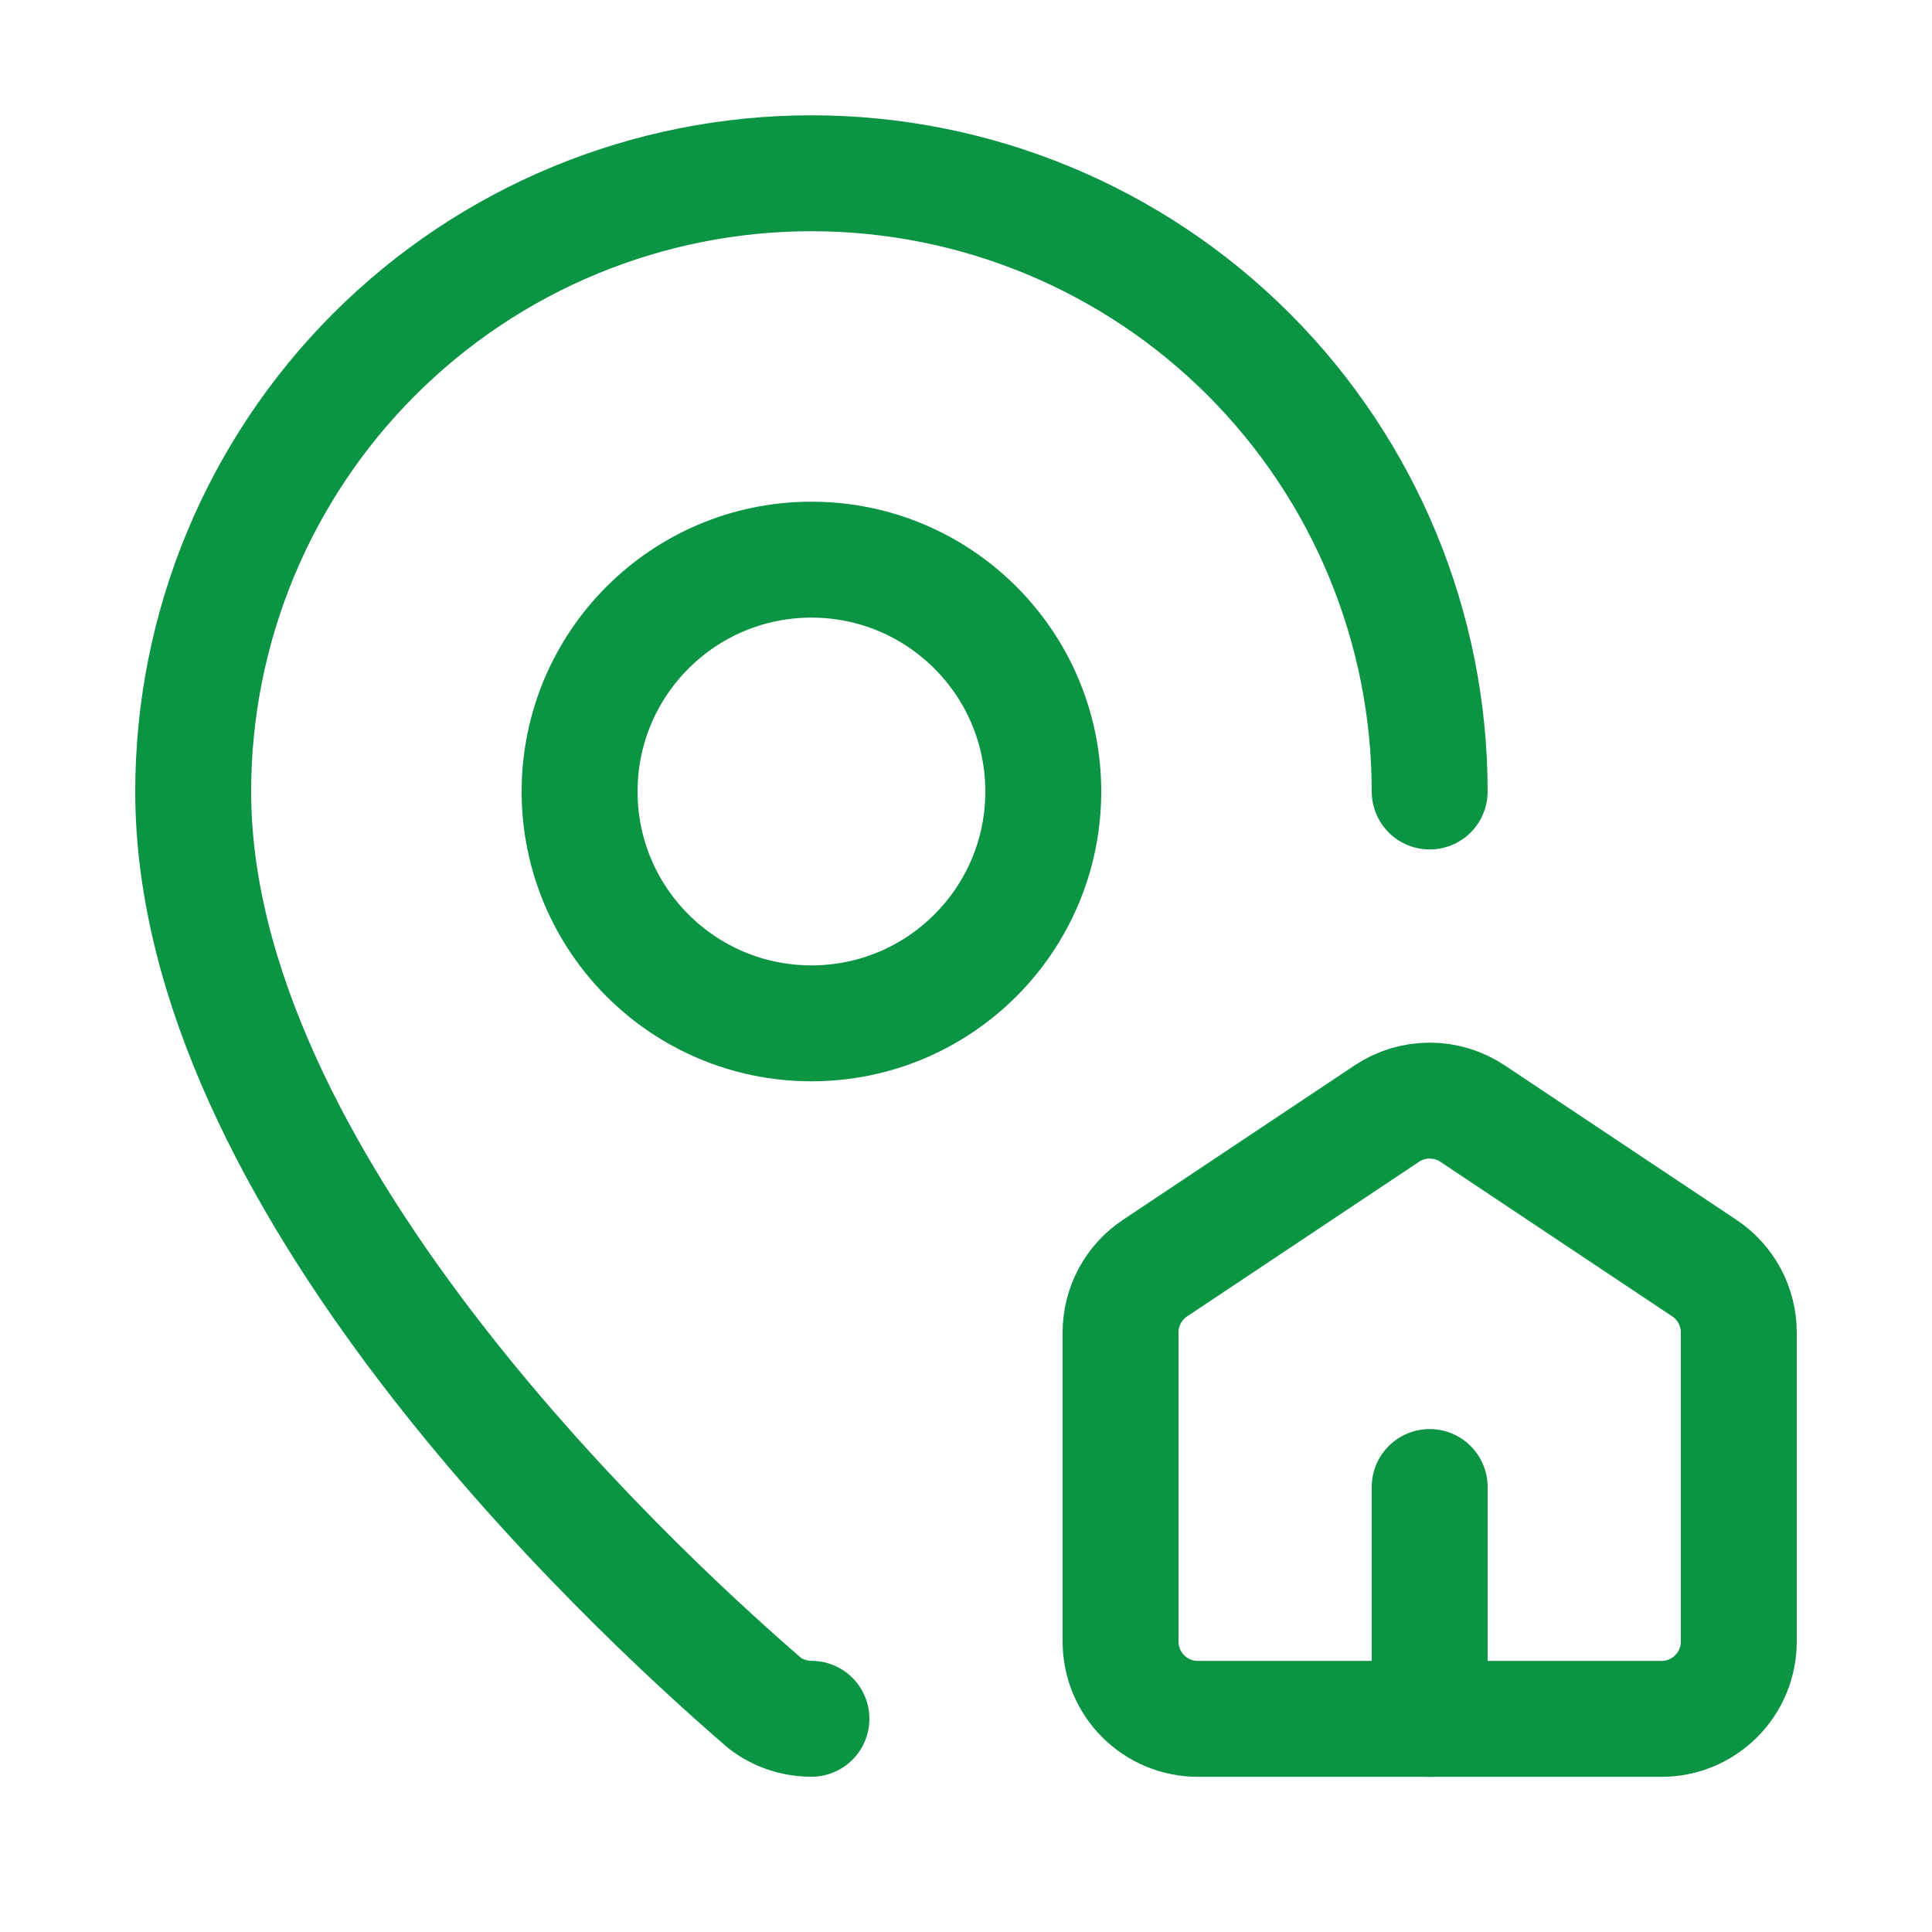
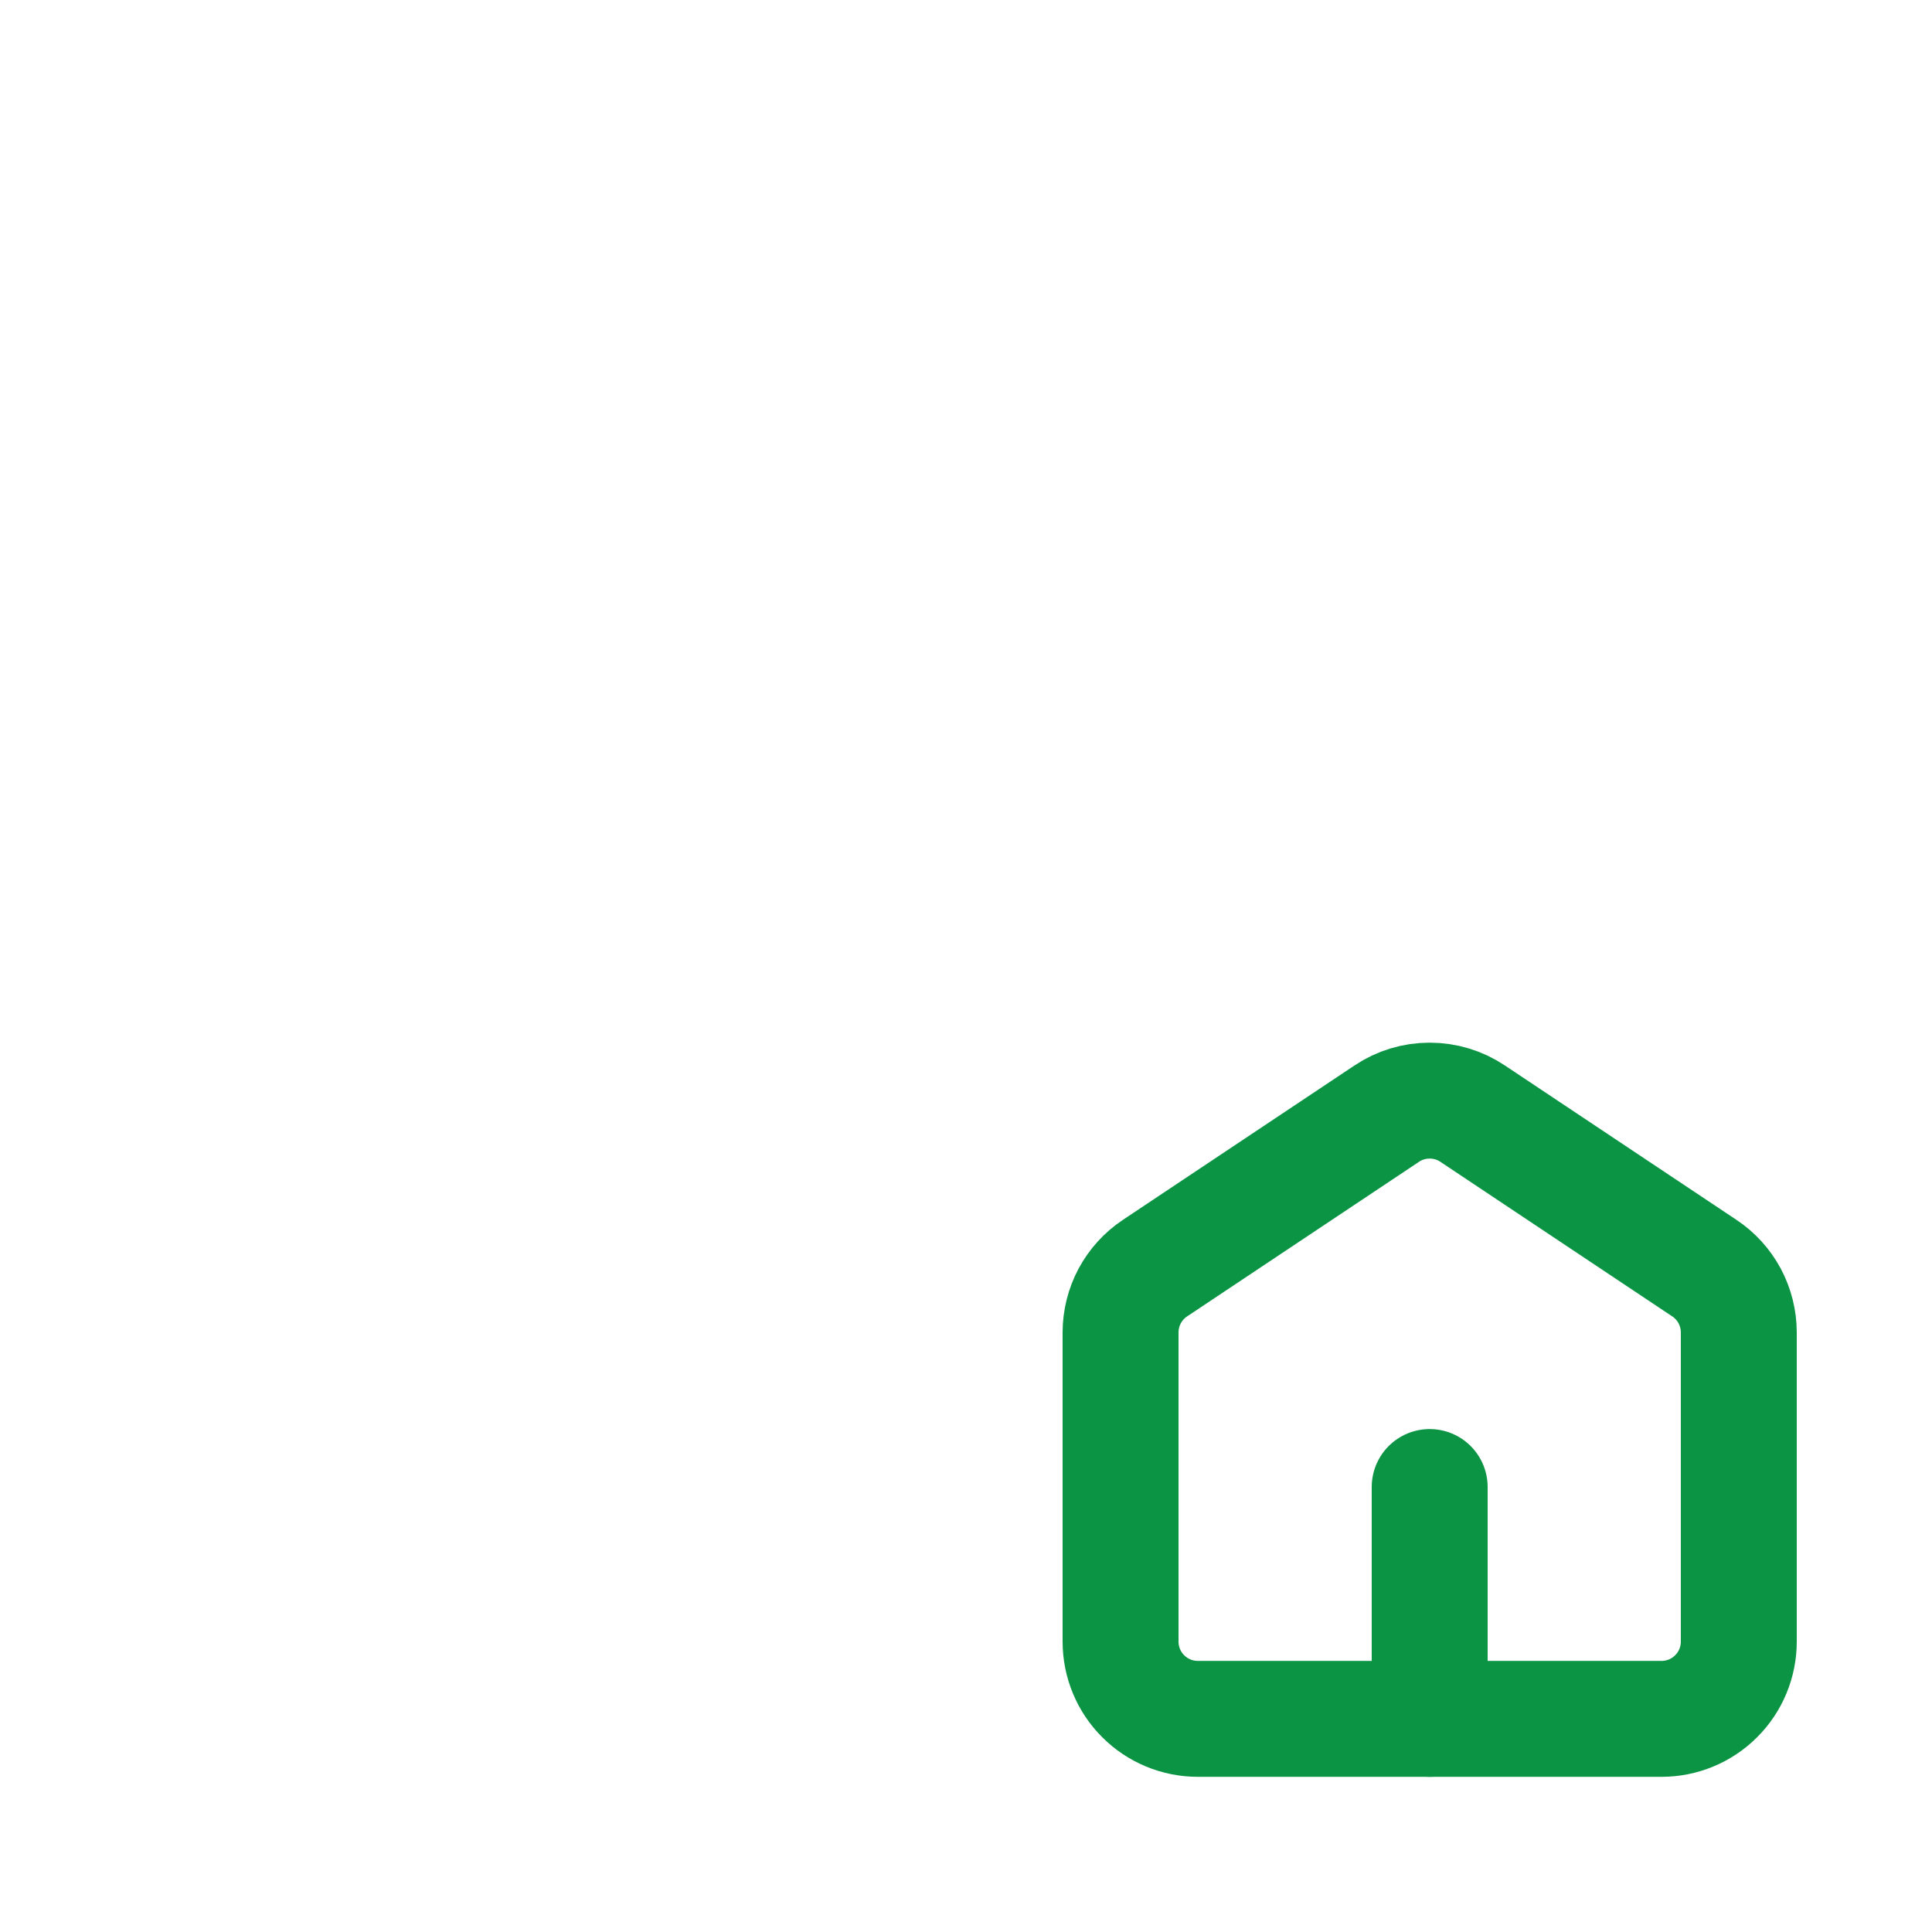
<svg xmlns="http://www.w3.org/2000/svg" width="25" height="25" viewBox="0 0 25 25" fill="none">
  <path d="M15.5 22.242C15.235 22.242 14.98 22.137 14.793 21.949C14.605 21.762 14.5 21.507 14.5 21.242V17.242C14.5 17.078 14.541 16.915 14.618 16.77C14.696 16.625 14.808 16.501 14.945 16.41L17.945 14.41C18.109 14.3 18.302 14.242 18.5 14.242C18.698 14.242 18.891 14.3 19.055 14.41L22.055 16.41C22.192 16.501 22.304 16.625 22.382 16.77C22.459 16.915 22.5 17.078 22.5 17.242V21.242C22.5 21.507 22.395 21.762 22.207 21.949C22.02 22.137 21.765 22.242 21.5 22.242H15.5Z" stroke="#0B9444" stroke-width="1.5" stroke-linecap="round" stroke-linejoin="round" />
-   <path d="M18.5 10.242C18.5 8.12 17.657 6.085 16.157 4.585C14.657 3.085 12.622 2.242 10.5 2.242C8.378 2.242 6.343 3.085 4.843 4.585C3.343 6.085 2.5 8.12 2.5 10.242C2.5 15.235 8.039 20.435 9.899 22.041C10.072 22.171 10.283 22.241 10.5 22.241" stroke="#0B9444" stroke-width="1.5" stroke-linecap="round" stroke-linejoin="round" />
  <path d="M18.5 22.242V19.242" stroke="#0B9444" stroke-width="1.5" stroke-linecap="round" stroke-linejoin="round" />
-   <path d="M10.5 13.242C12.157 13.242 13.5 11.899 13.5 10.242C13.5 8.586 12.157 7.242 10.5 7.242C8.843 7.242 7.5 8.586 7.5 10.242C7.5 11.899 8.843 13.242 10.5 13.242Z" stroke="#0B9444" stroke-width="1.5" stroke-linecap="round" stroke-linejoin="round" />
</svg>